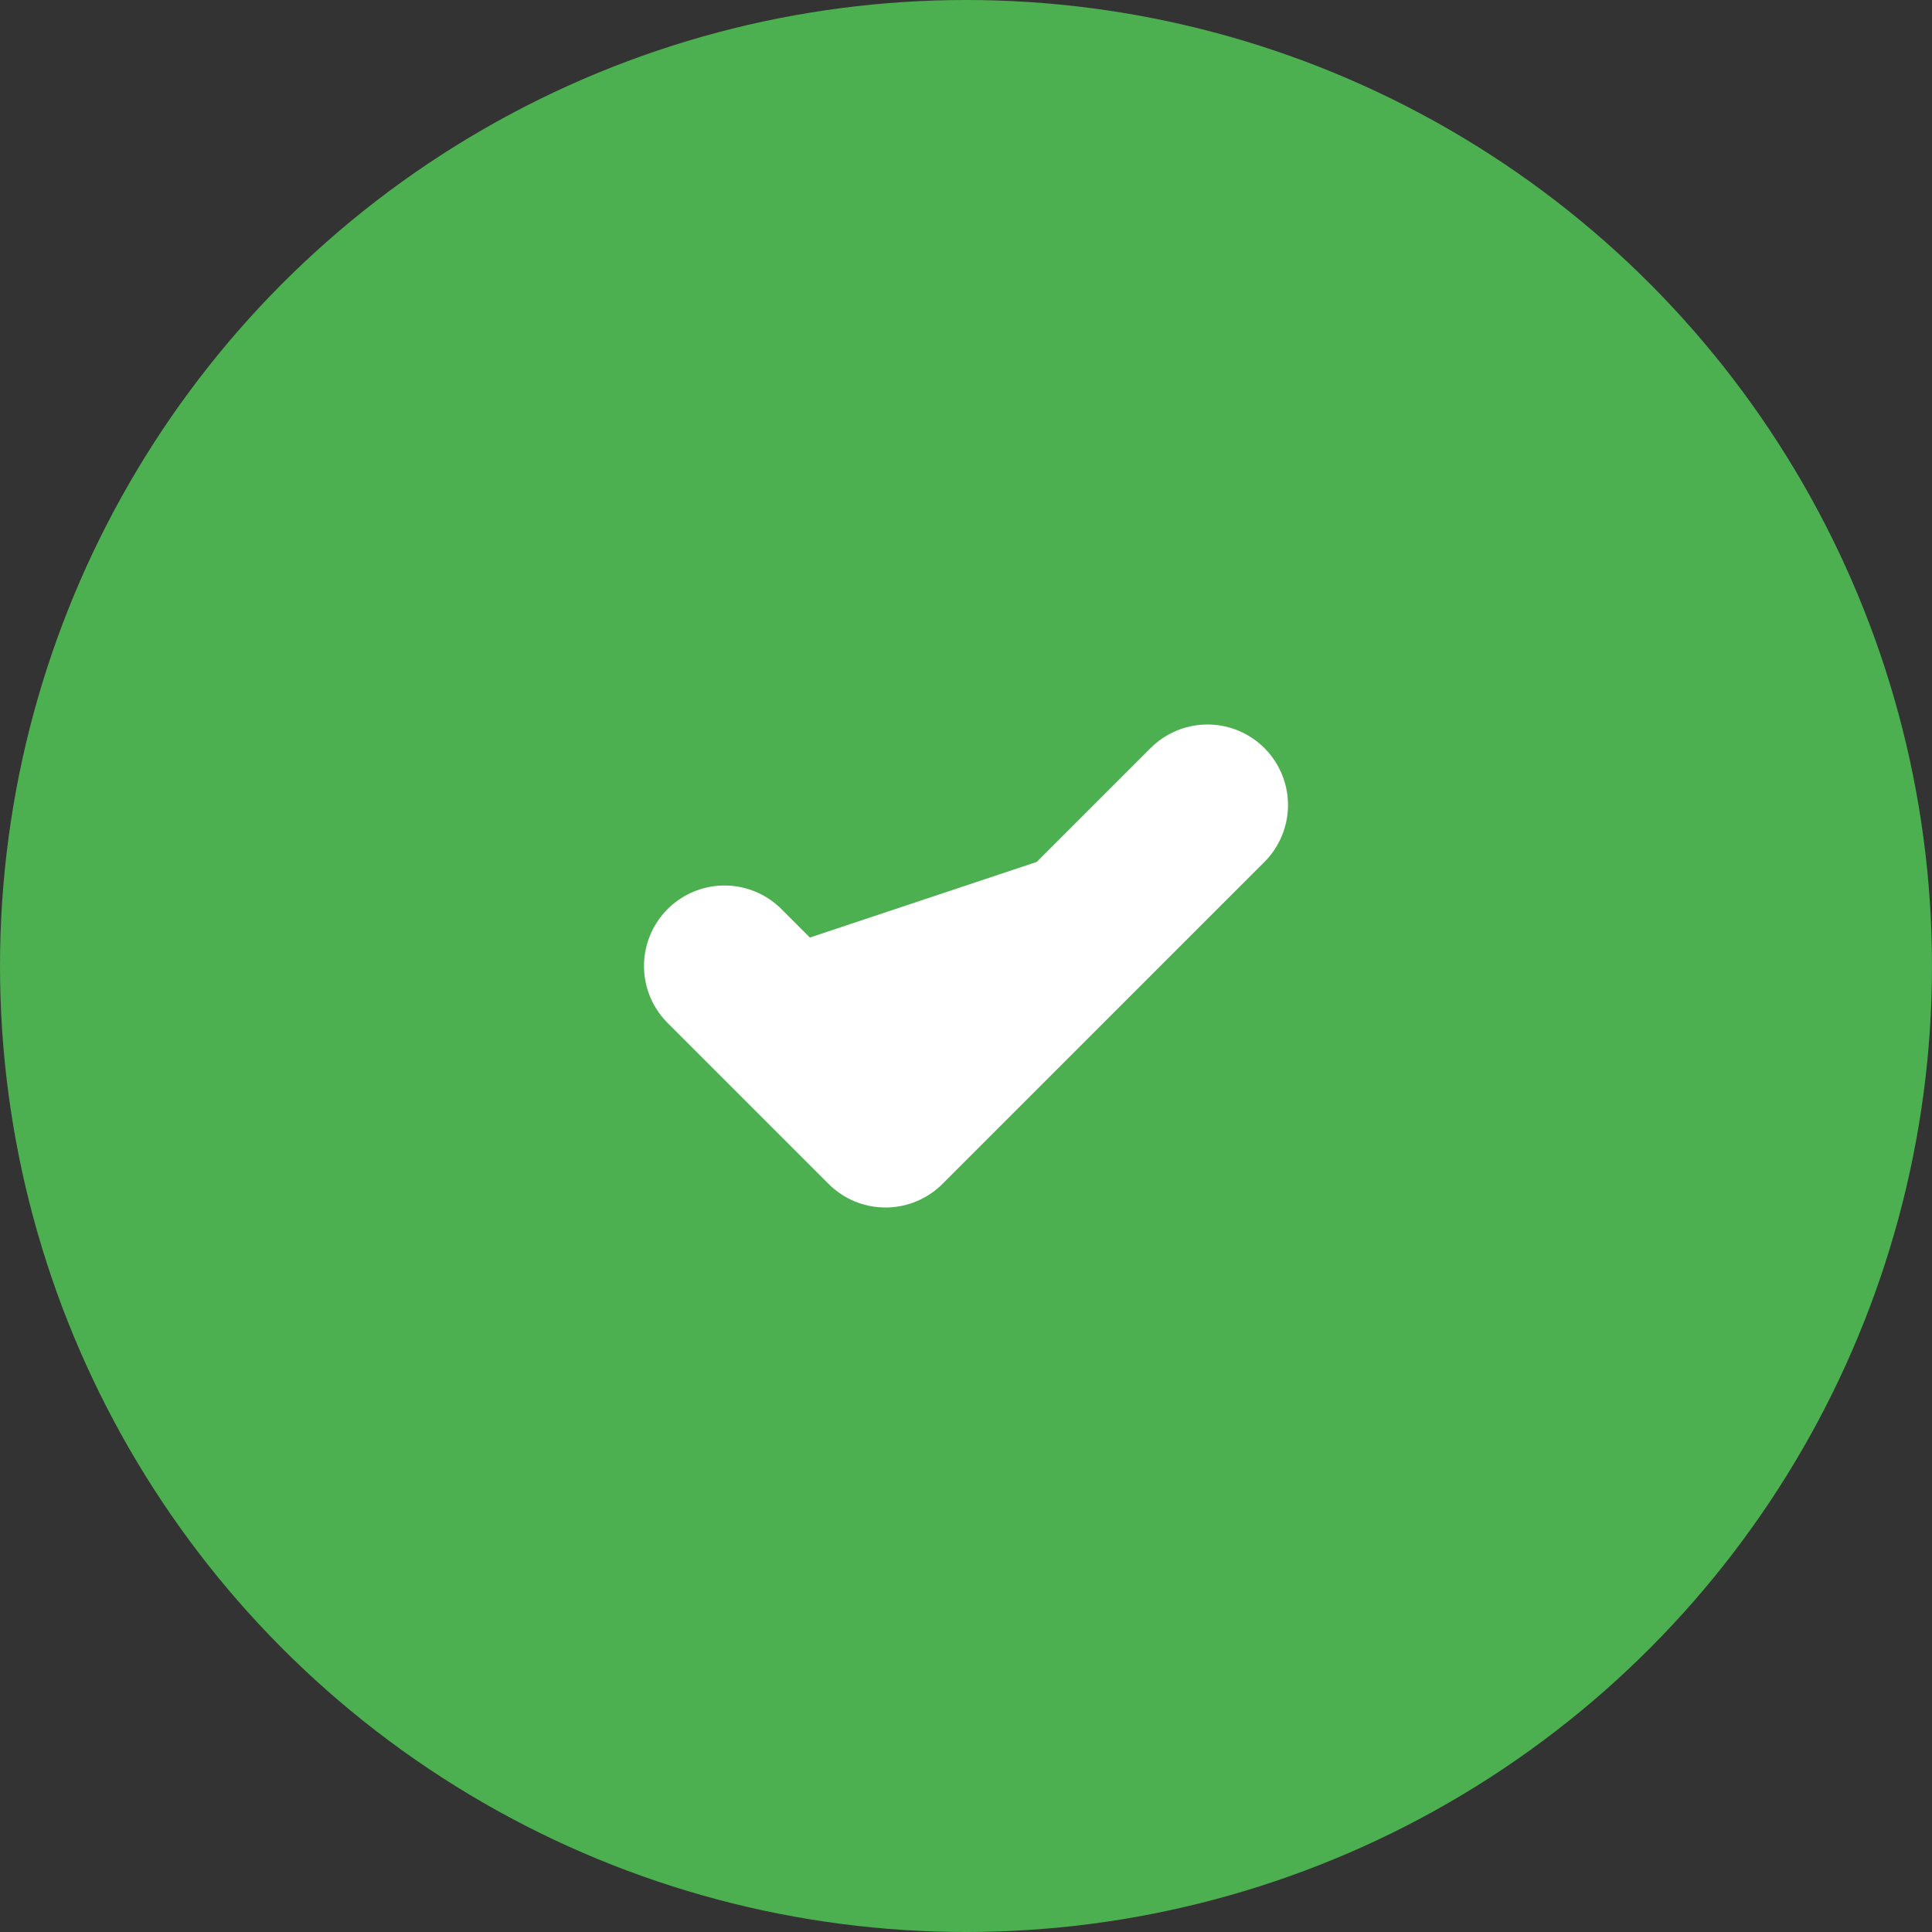
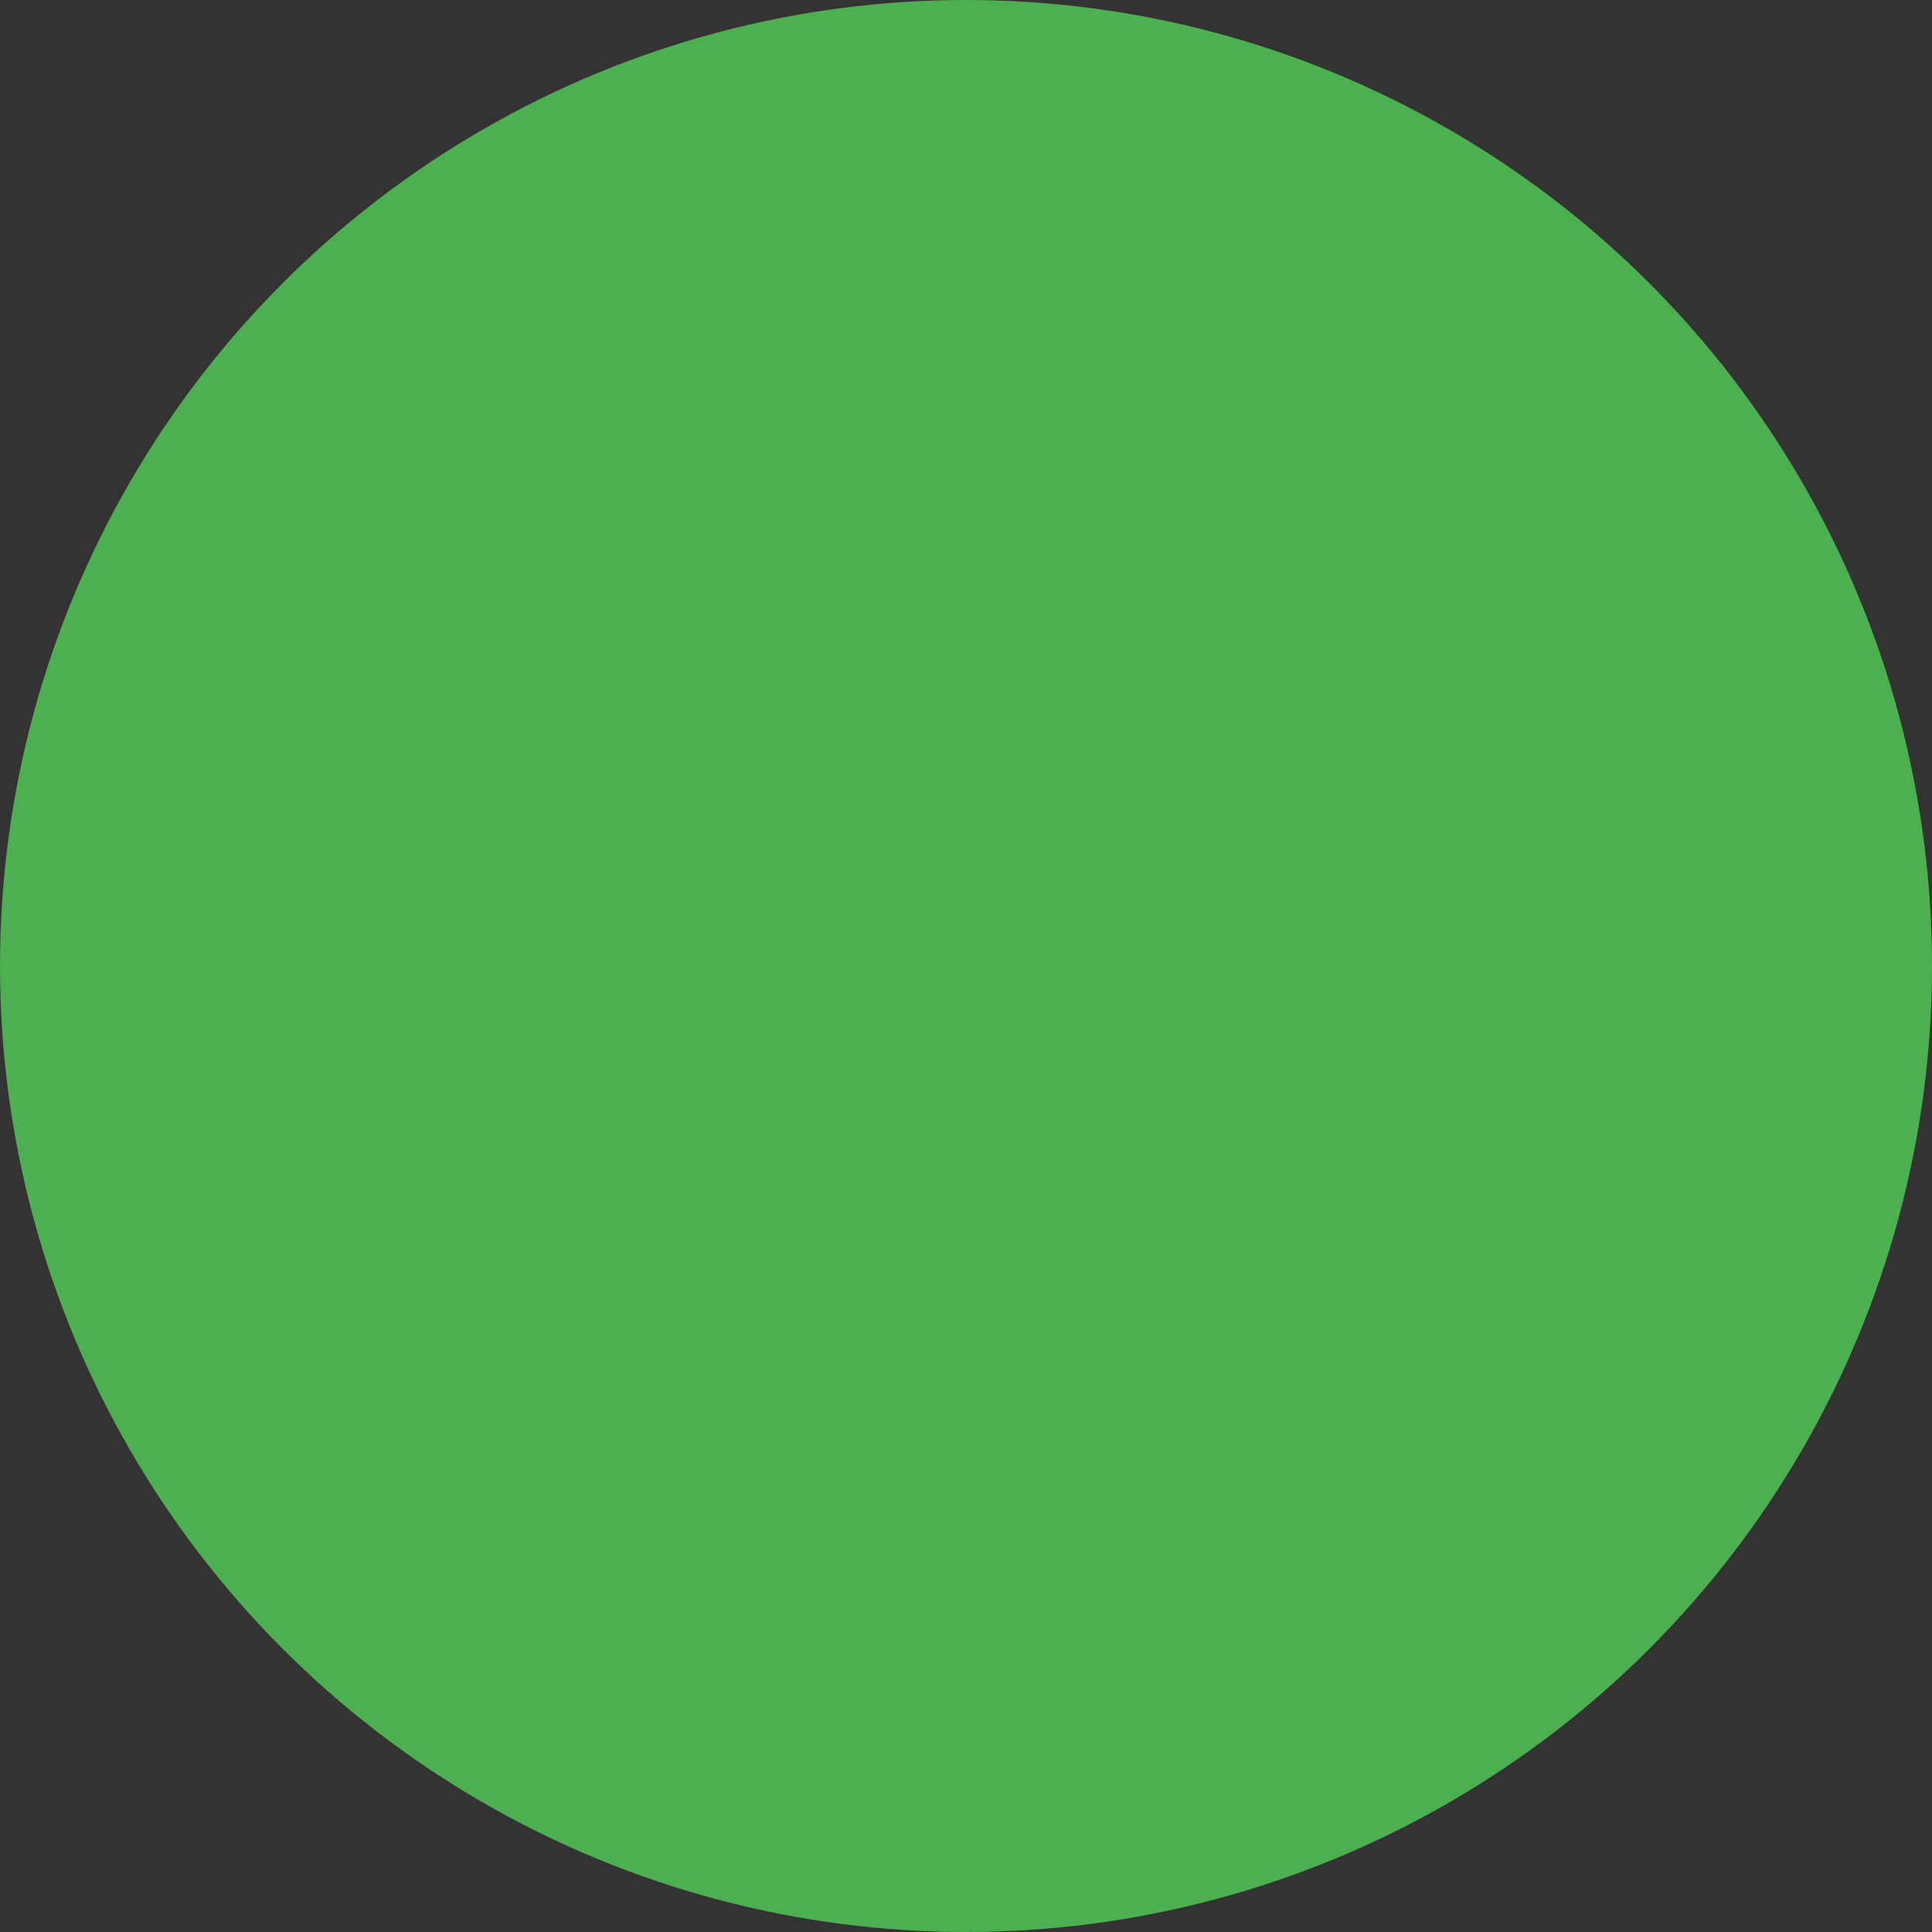
<svg xmlns="http://www.w3.org/2000/svg" viewBox="0 0 24 24" width="24" height="24">
  <rect x="0" y="0" width="24" height="24" fill="#333333" stroke="none" />
  <circle fill="#4CAF50" cx="12" cy="12" r="12" />
-   <path fill="#ffffff" stroke="#ffffff" stroke-width="2" stroke-linecap="round" stroke-linejoin="round" d="m9 12 2 2 4-4" />
</svg>